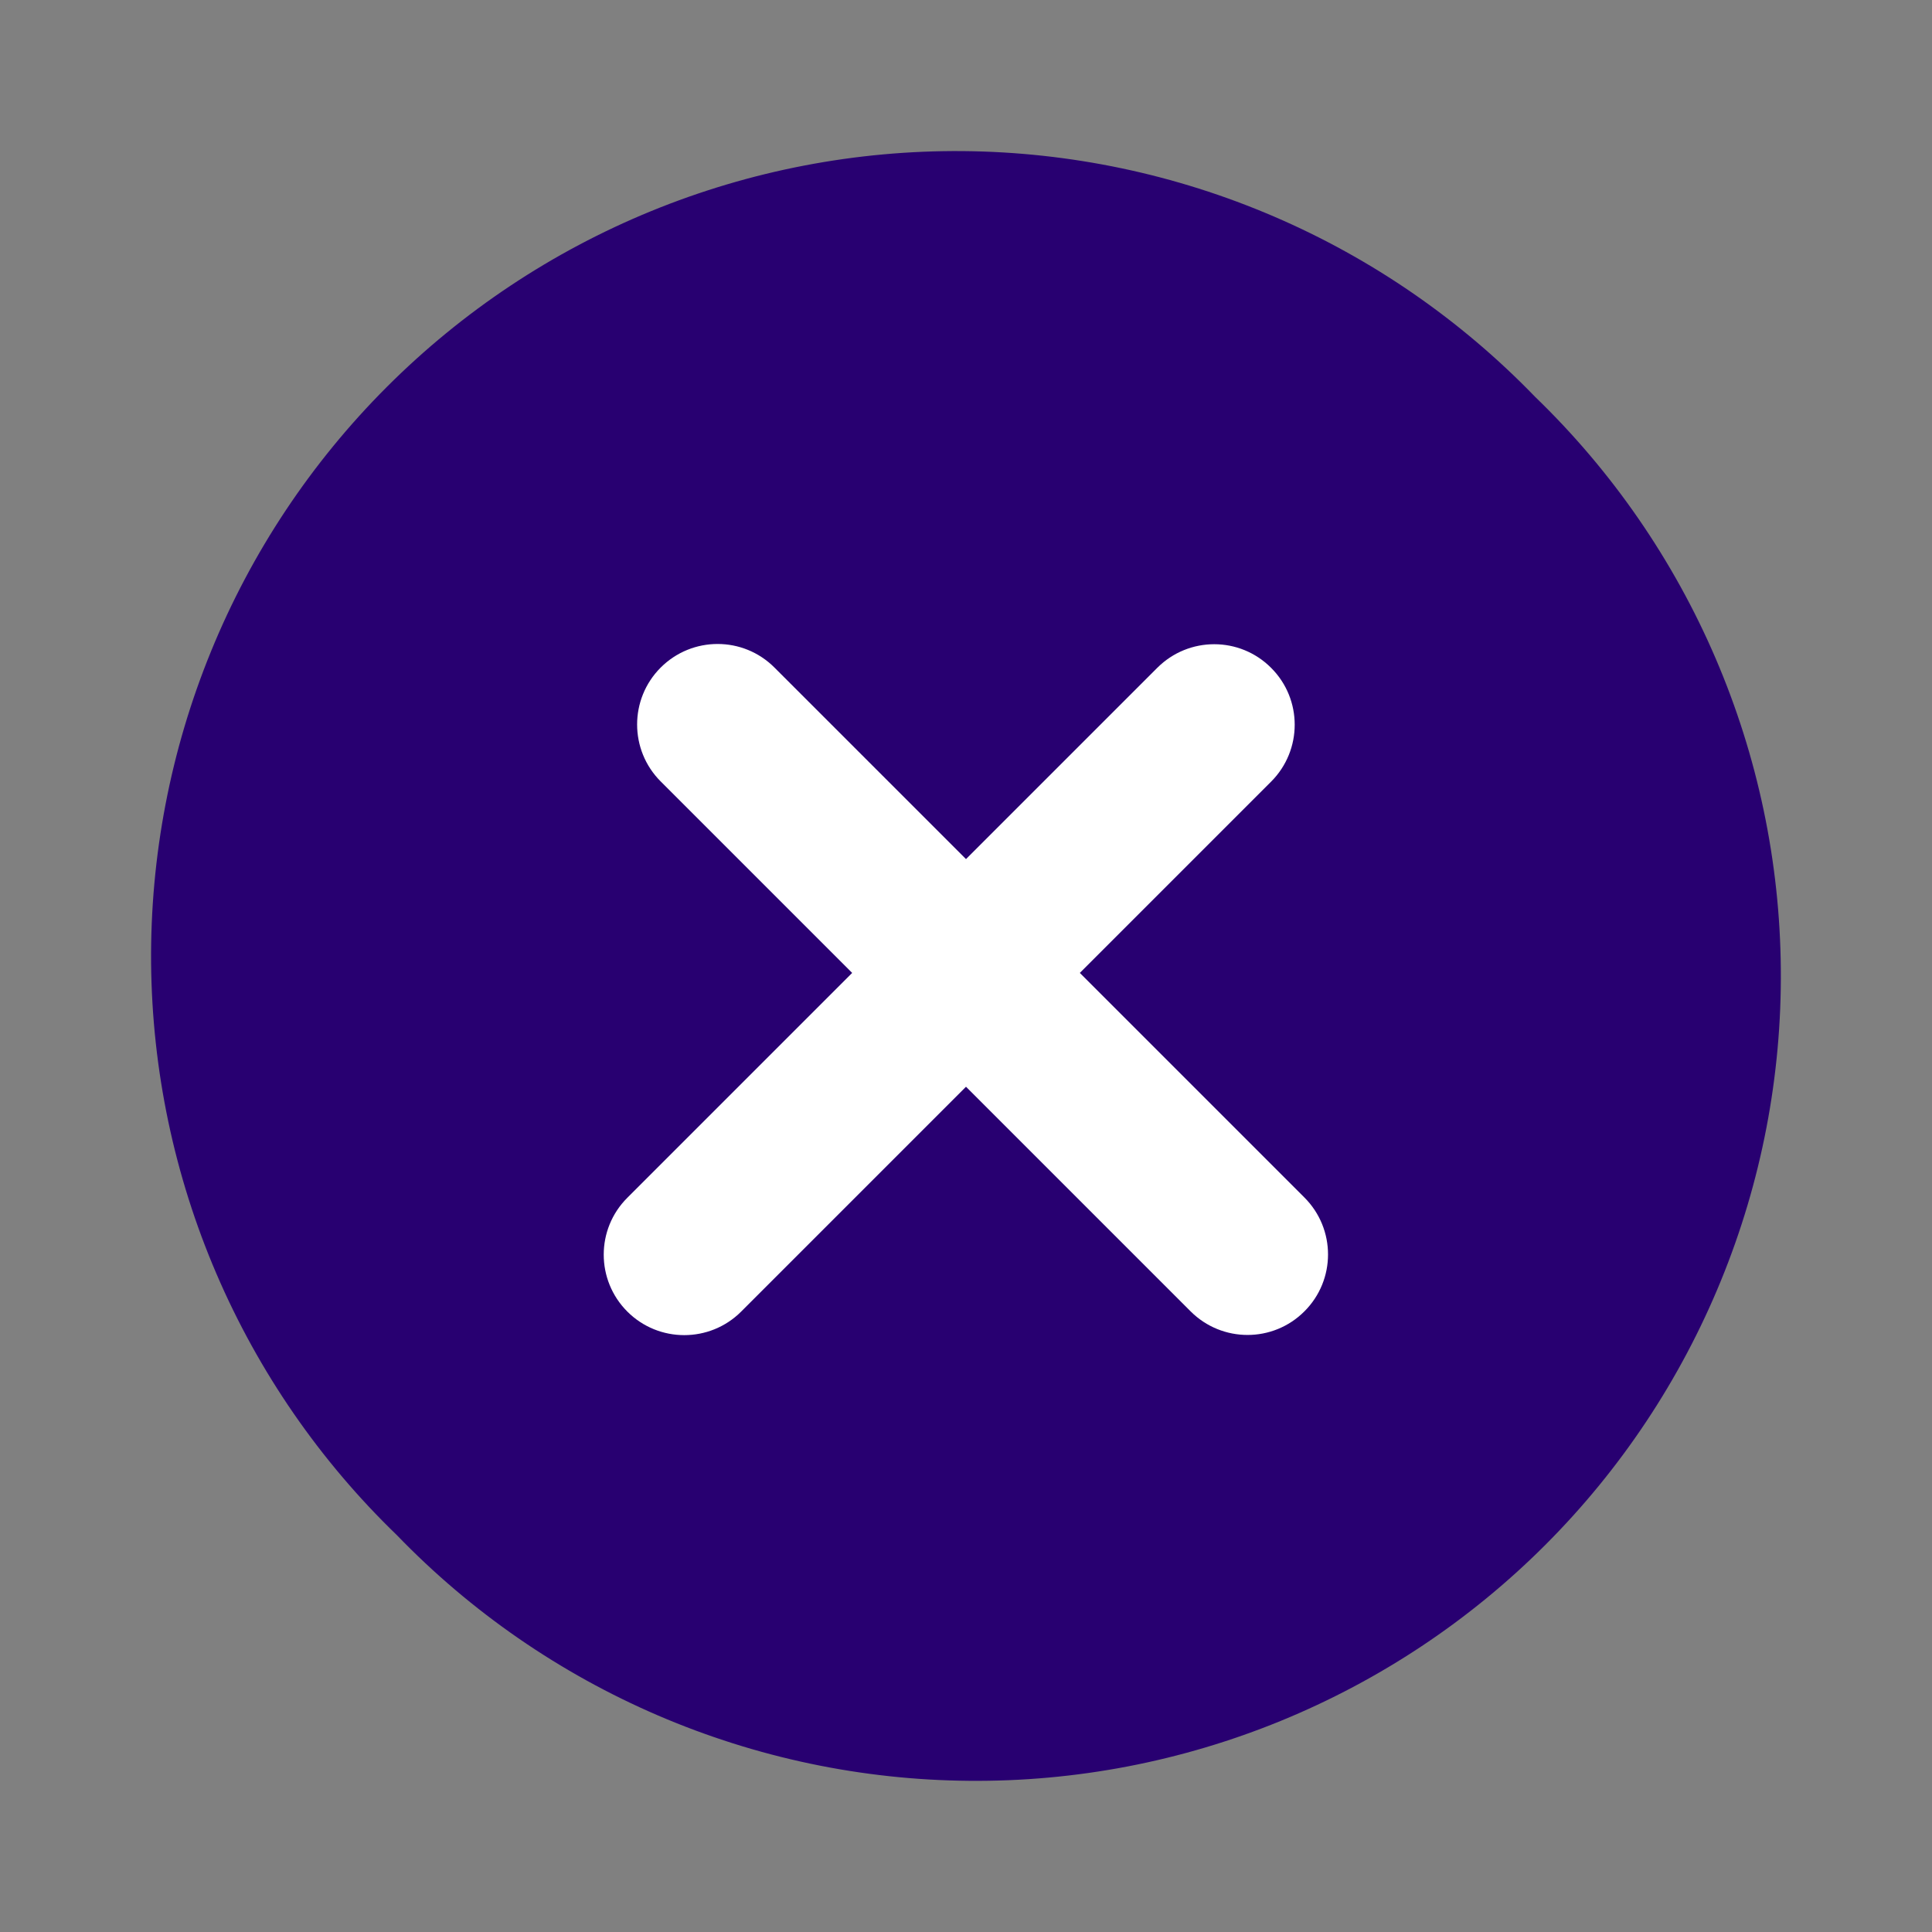
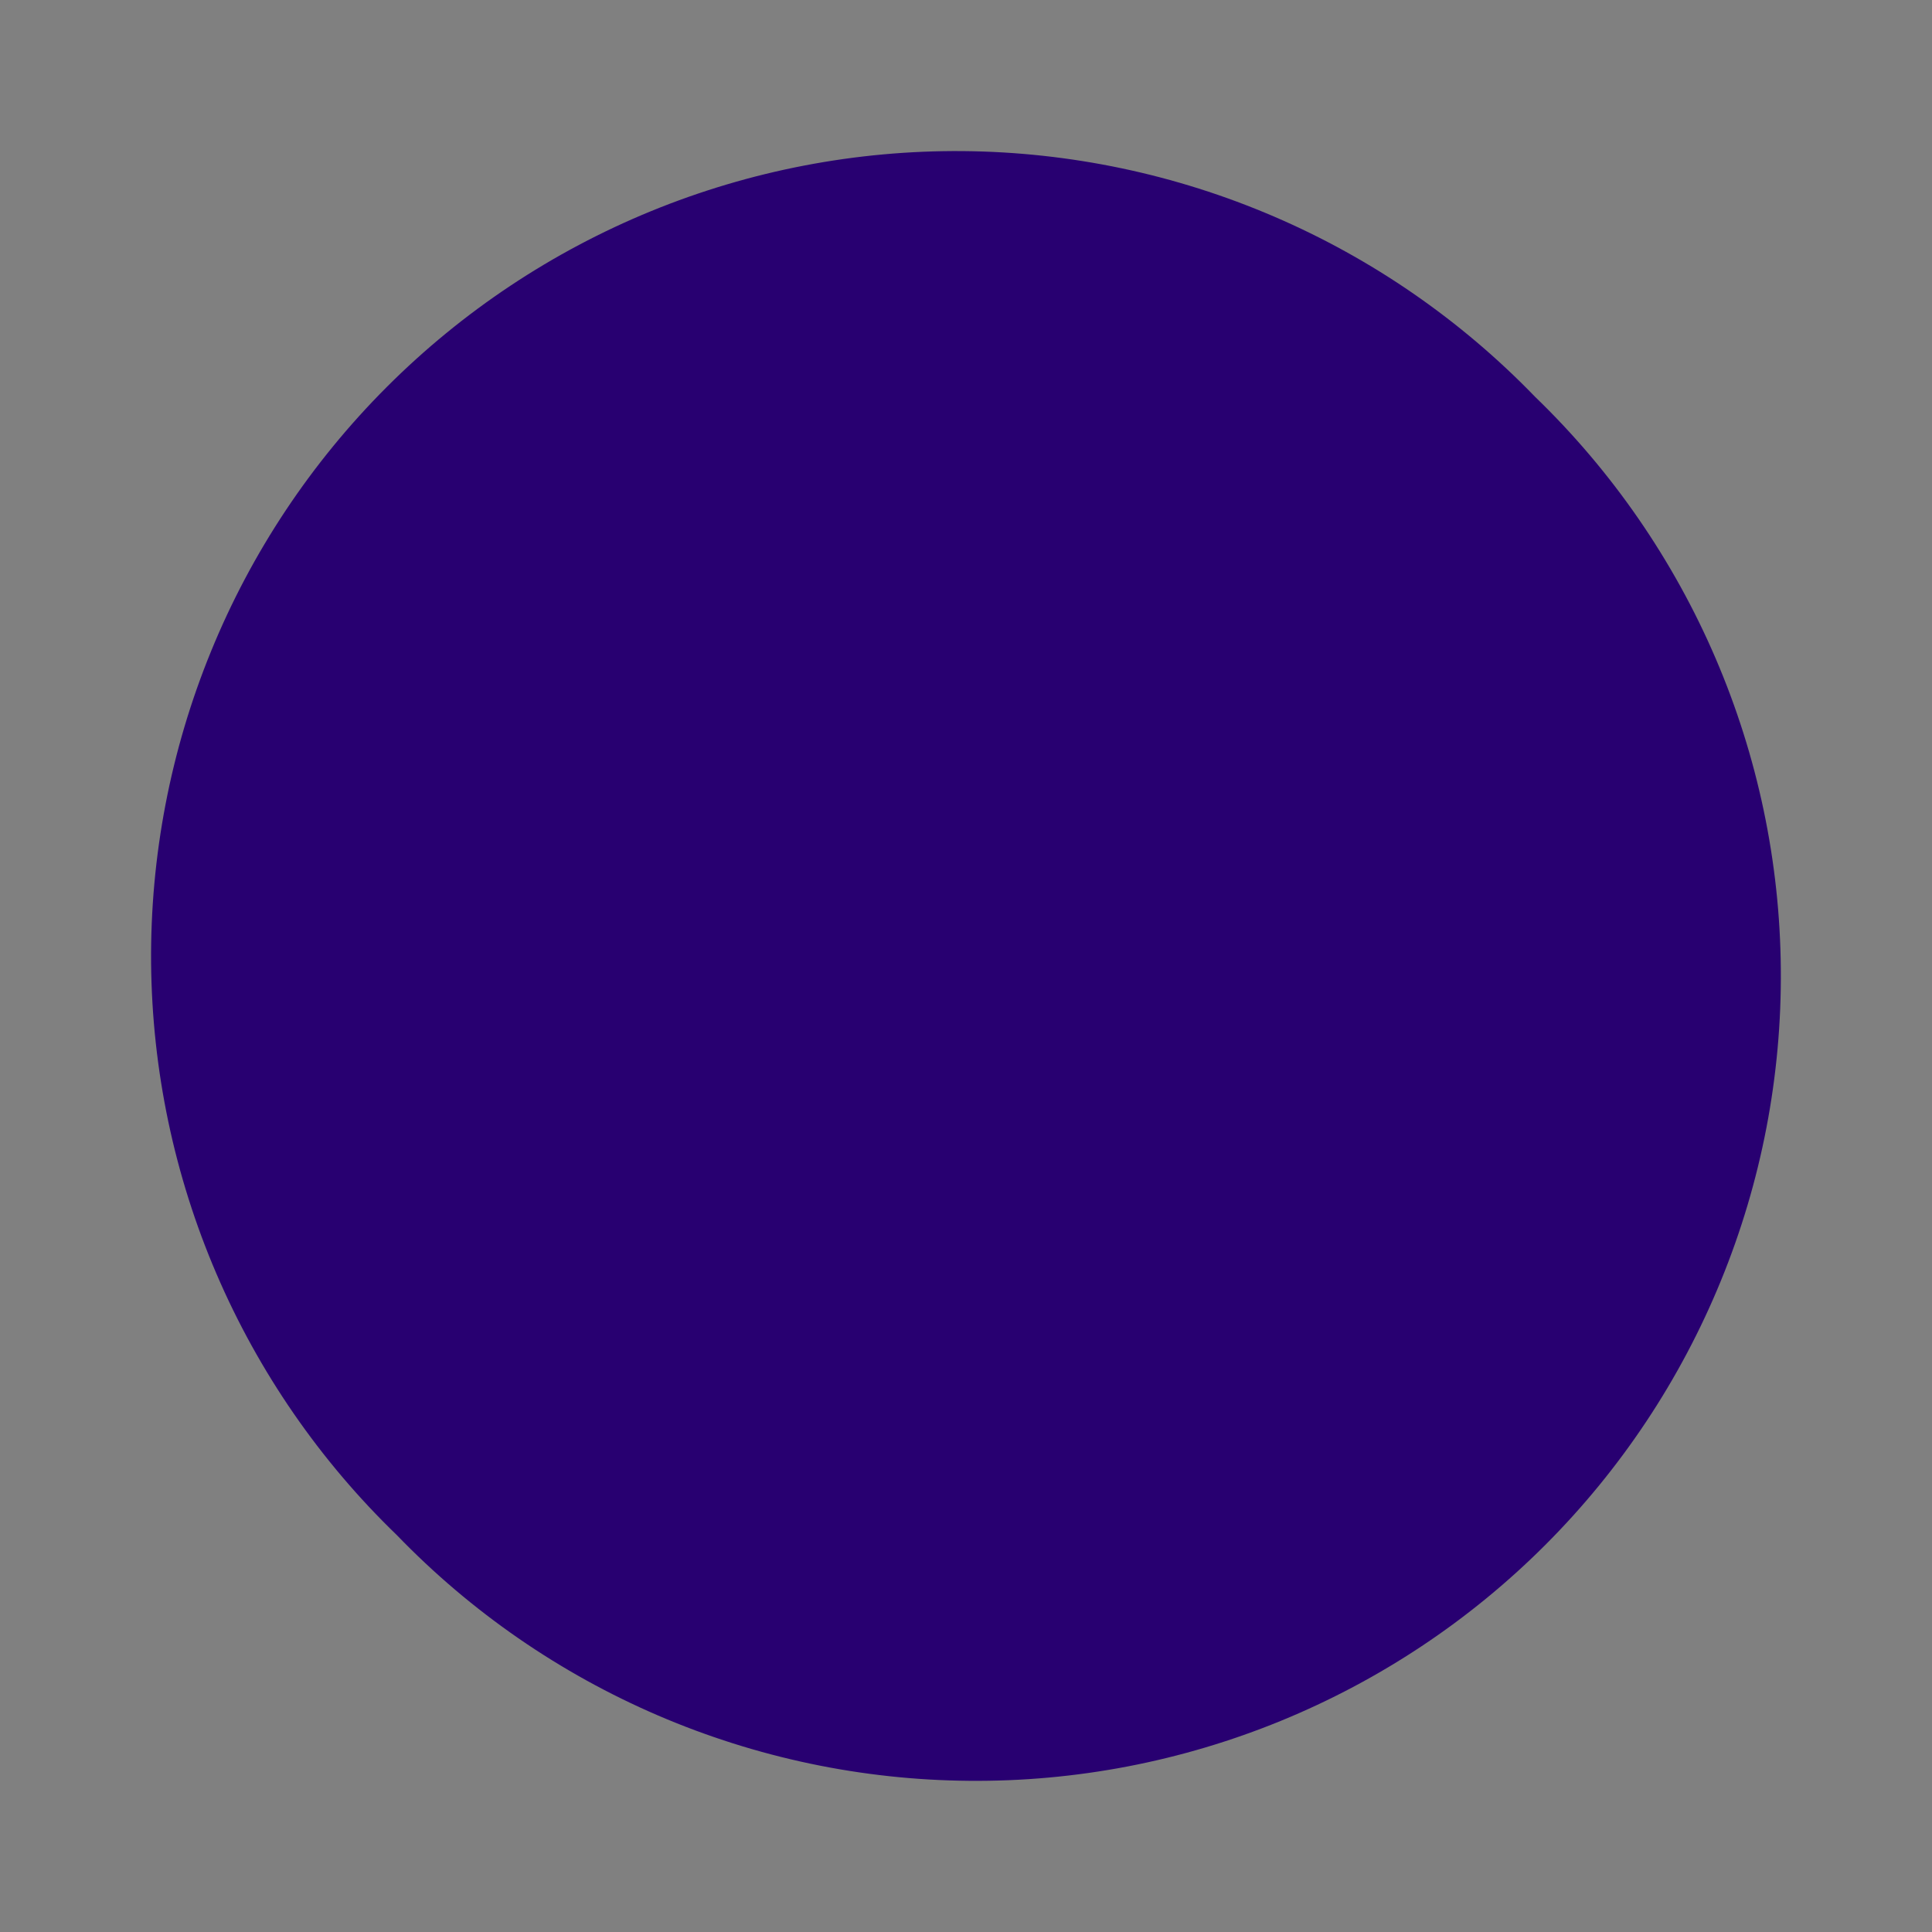
<svg xmlns="http://www.w3.org/2000/svg" width="24" height="24" viewBox="0 0 24 24" fill="none">
  <rect x="0" y="0" width="24" height="24" fill="#808080" stroke="none" />
  <path d="M19.07 4.93C18.147 3.975 17.044 3.213 15.824 2.689C14.604 2.165 13.292 1.889 11.964 1.877C10.636 1.866 9.319 2.119 8.09 2.622C6.861 3.125 5.745 3.867 4.806 4.806C3.867 5.745 3.124 6.861 2.622 8.09C2.119 9.319 1.866 10.636 1.877 11.964C1.889 13.292 2.165 14.604 2.689 15.824C3.213 17.044 3.975 18.148 4.93 19.07C5.852 20.025 6.956 20.787 8.176 21.311C9.396 21.835 10.708 22.111 12.036 22.122C13.364 22.134 14.68 21.881 15.909 21.378C17.138 20.875 18.255 20.133 19.194 19.194C20.133 18.255 20.875 17.139 21.378 15.909C21.881 14.681 22.134 13.364 22.122 12.036C22.111 10.708 21.835 9.396 21.311 8.176C20.787 6.956 20.025 5.852 19.07 4.93Z" fill="#280071" />
-   <path fill-rule="evenodd" clip-rule="evenodd" d="M9.621 8.293C9.231 7.902 8.598 7.902 8.207 8.293C7.817 8.683 7.817 9.317 8.207 9.707L10.586 12.086L7.793 14.879C7.402 15.269 7.402 15.902 7.793 16.293C8.183 16.683 8.817 16.683 9.207 16.293L12 13.5L14.79 16.29C15.181 16.681 15.814 16.681 16.204 16.29C16.595 15.9 16.595 15.267 16.204 14.876L13.414 12.086L15.79 9.71C16.181 9.319 16.181 8.686 15.79 8.296C15.4 7.905 14.767 7.905 14.376 8.296L12 10.672L9.621 8.293Z" fill="white" />
</svg>